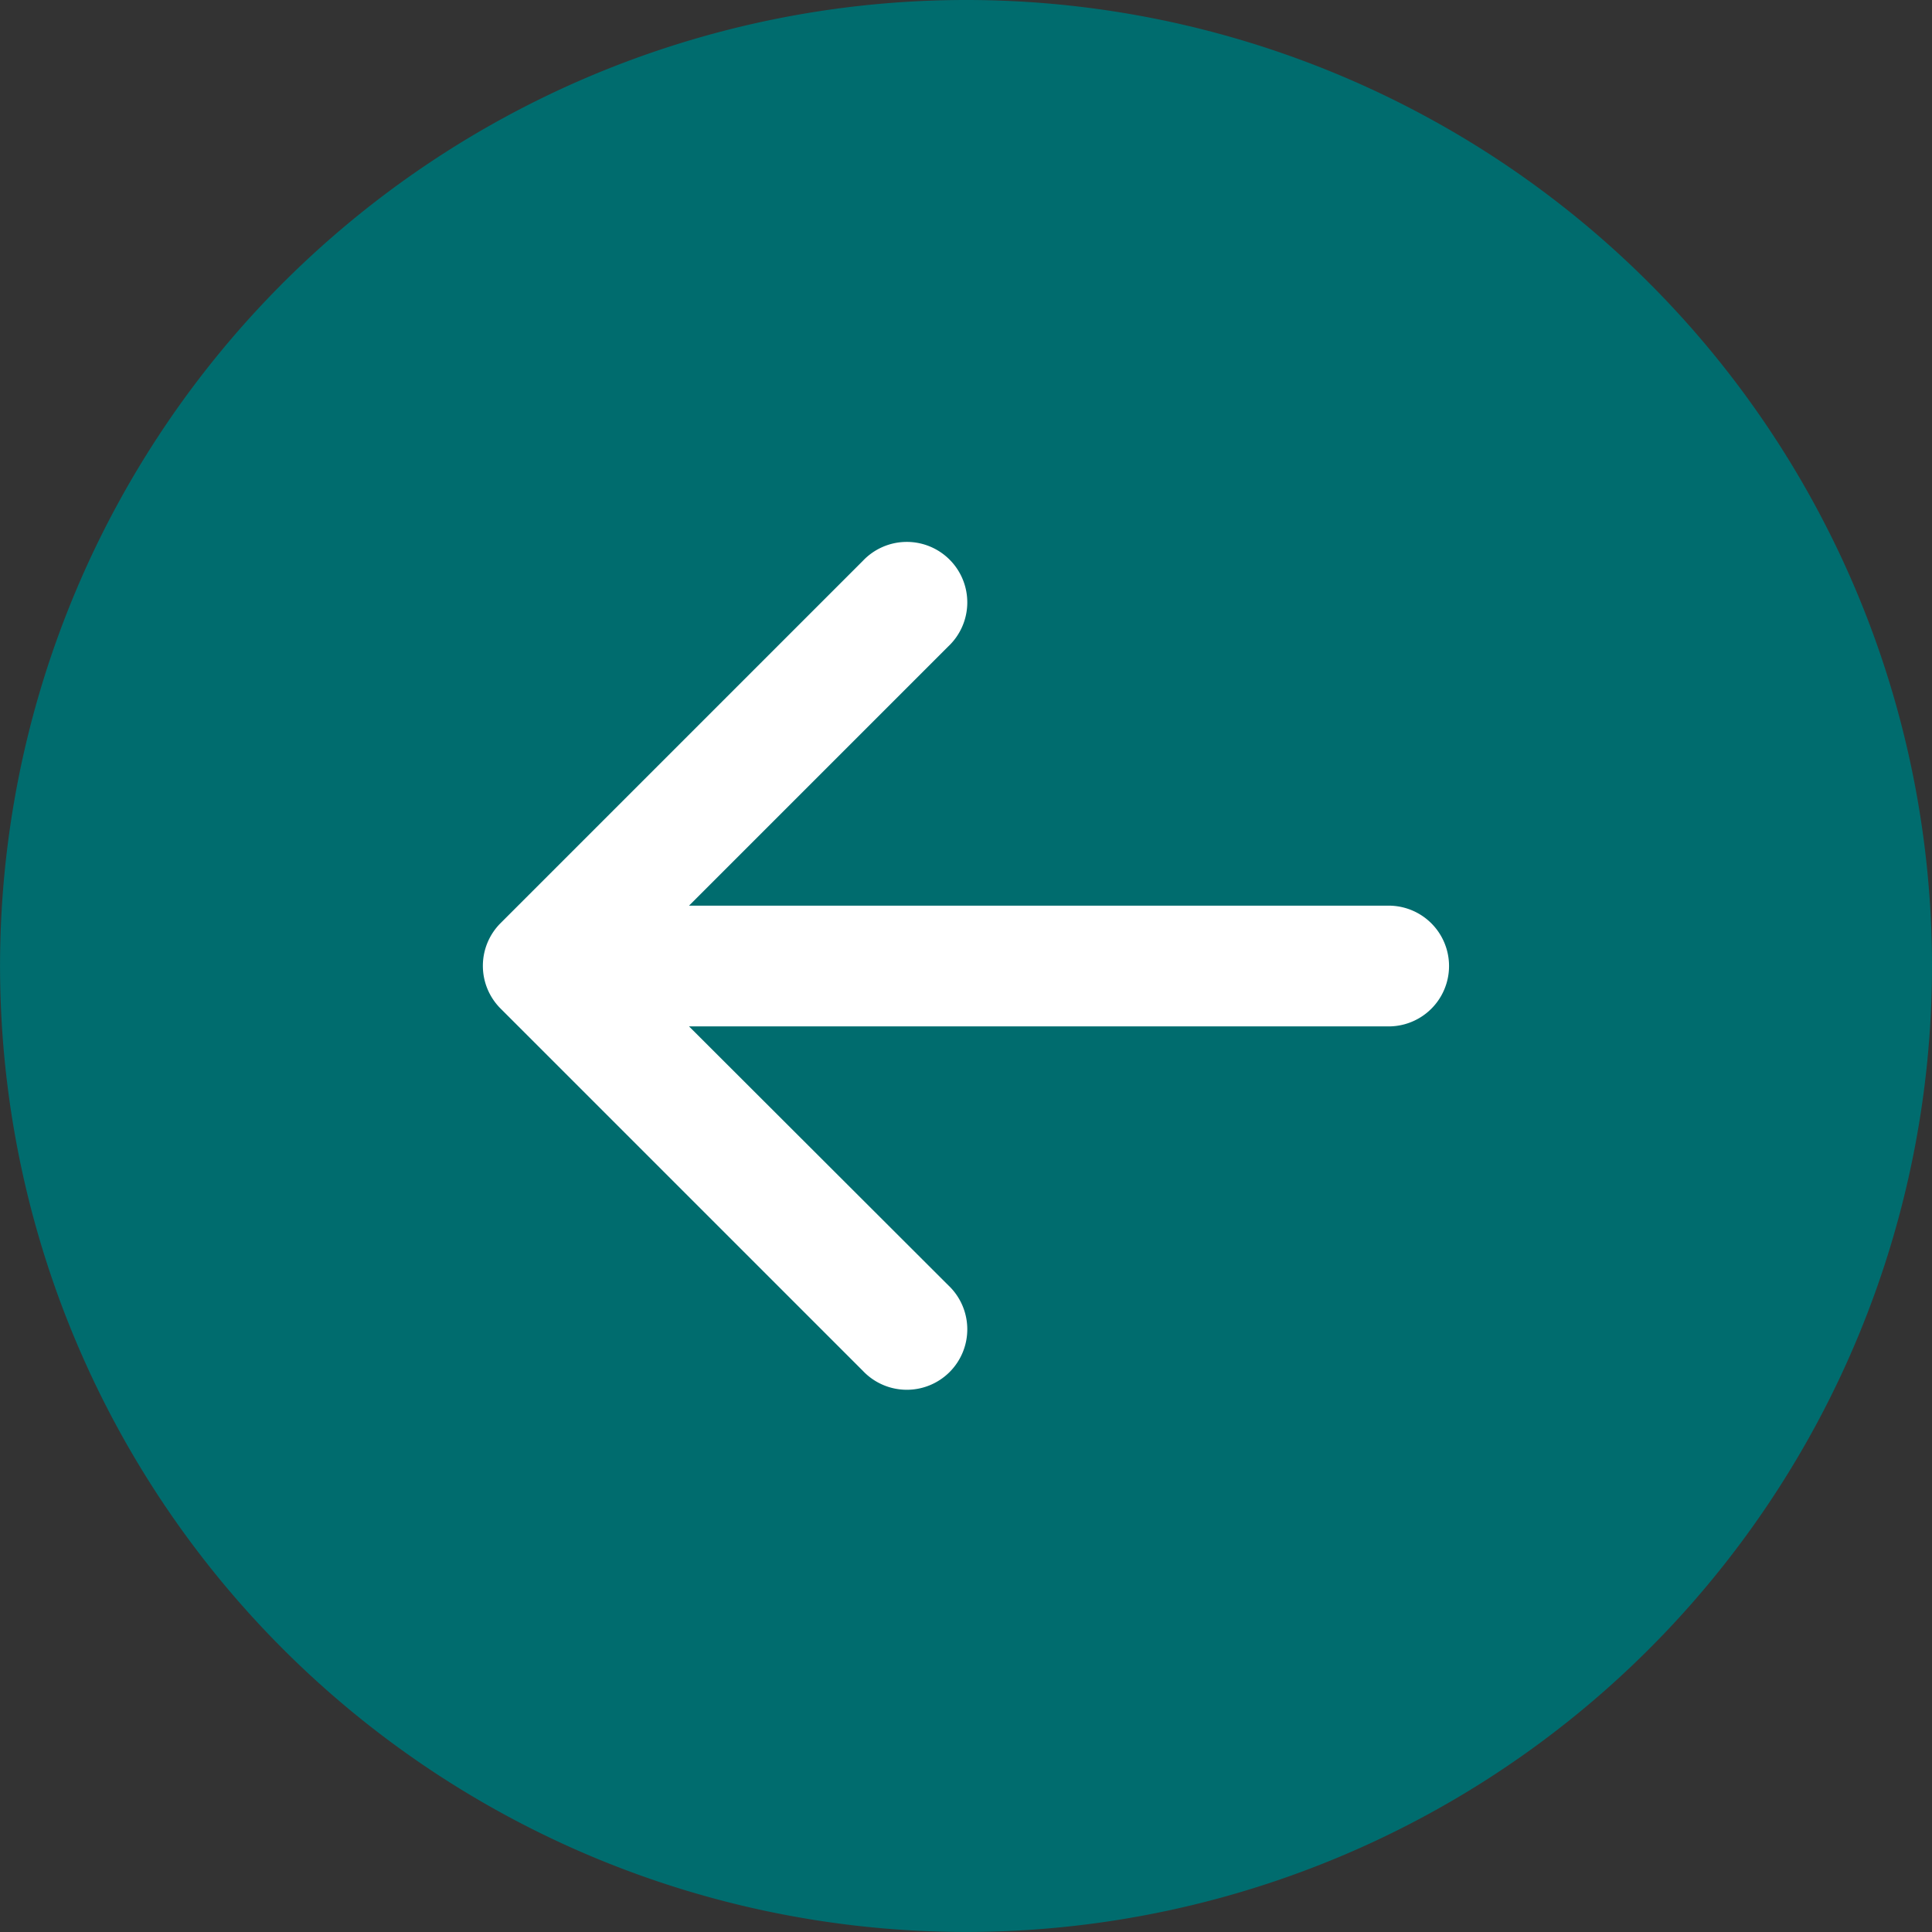
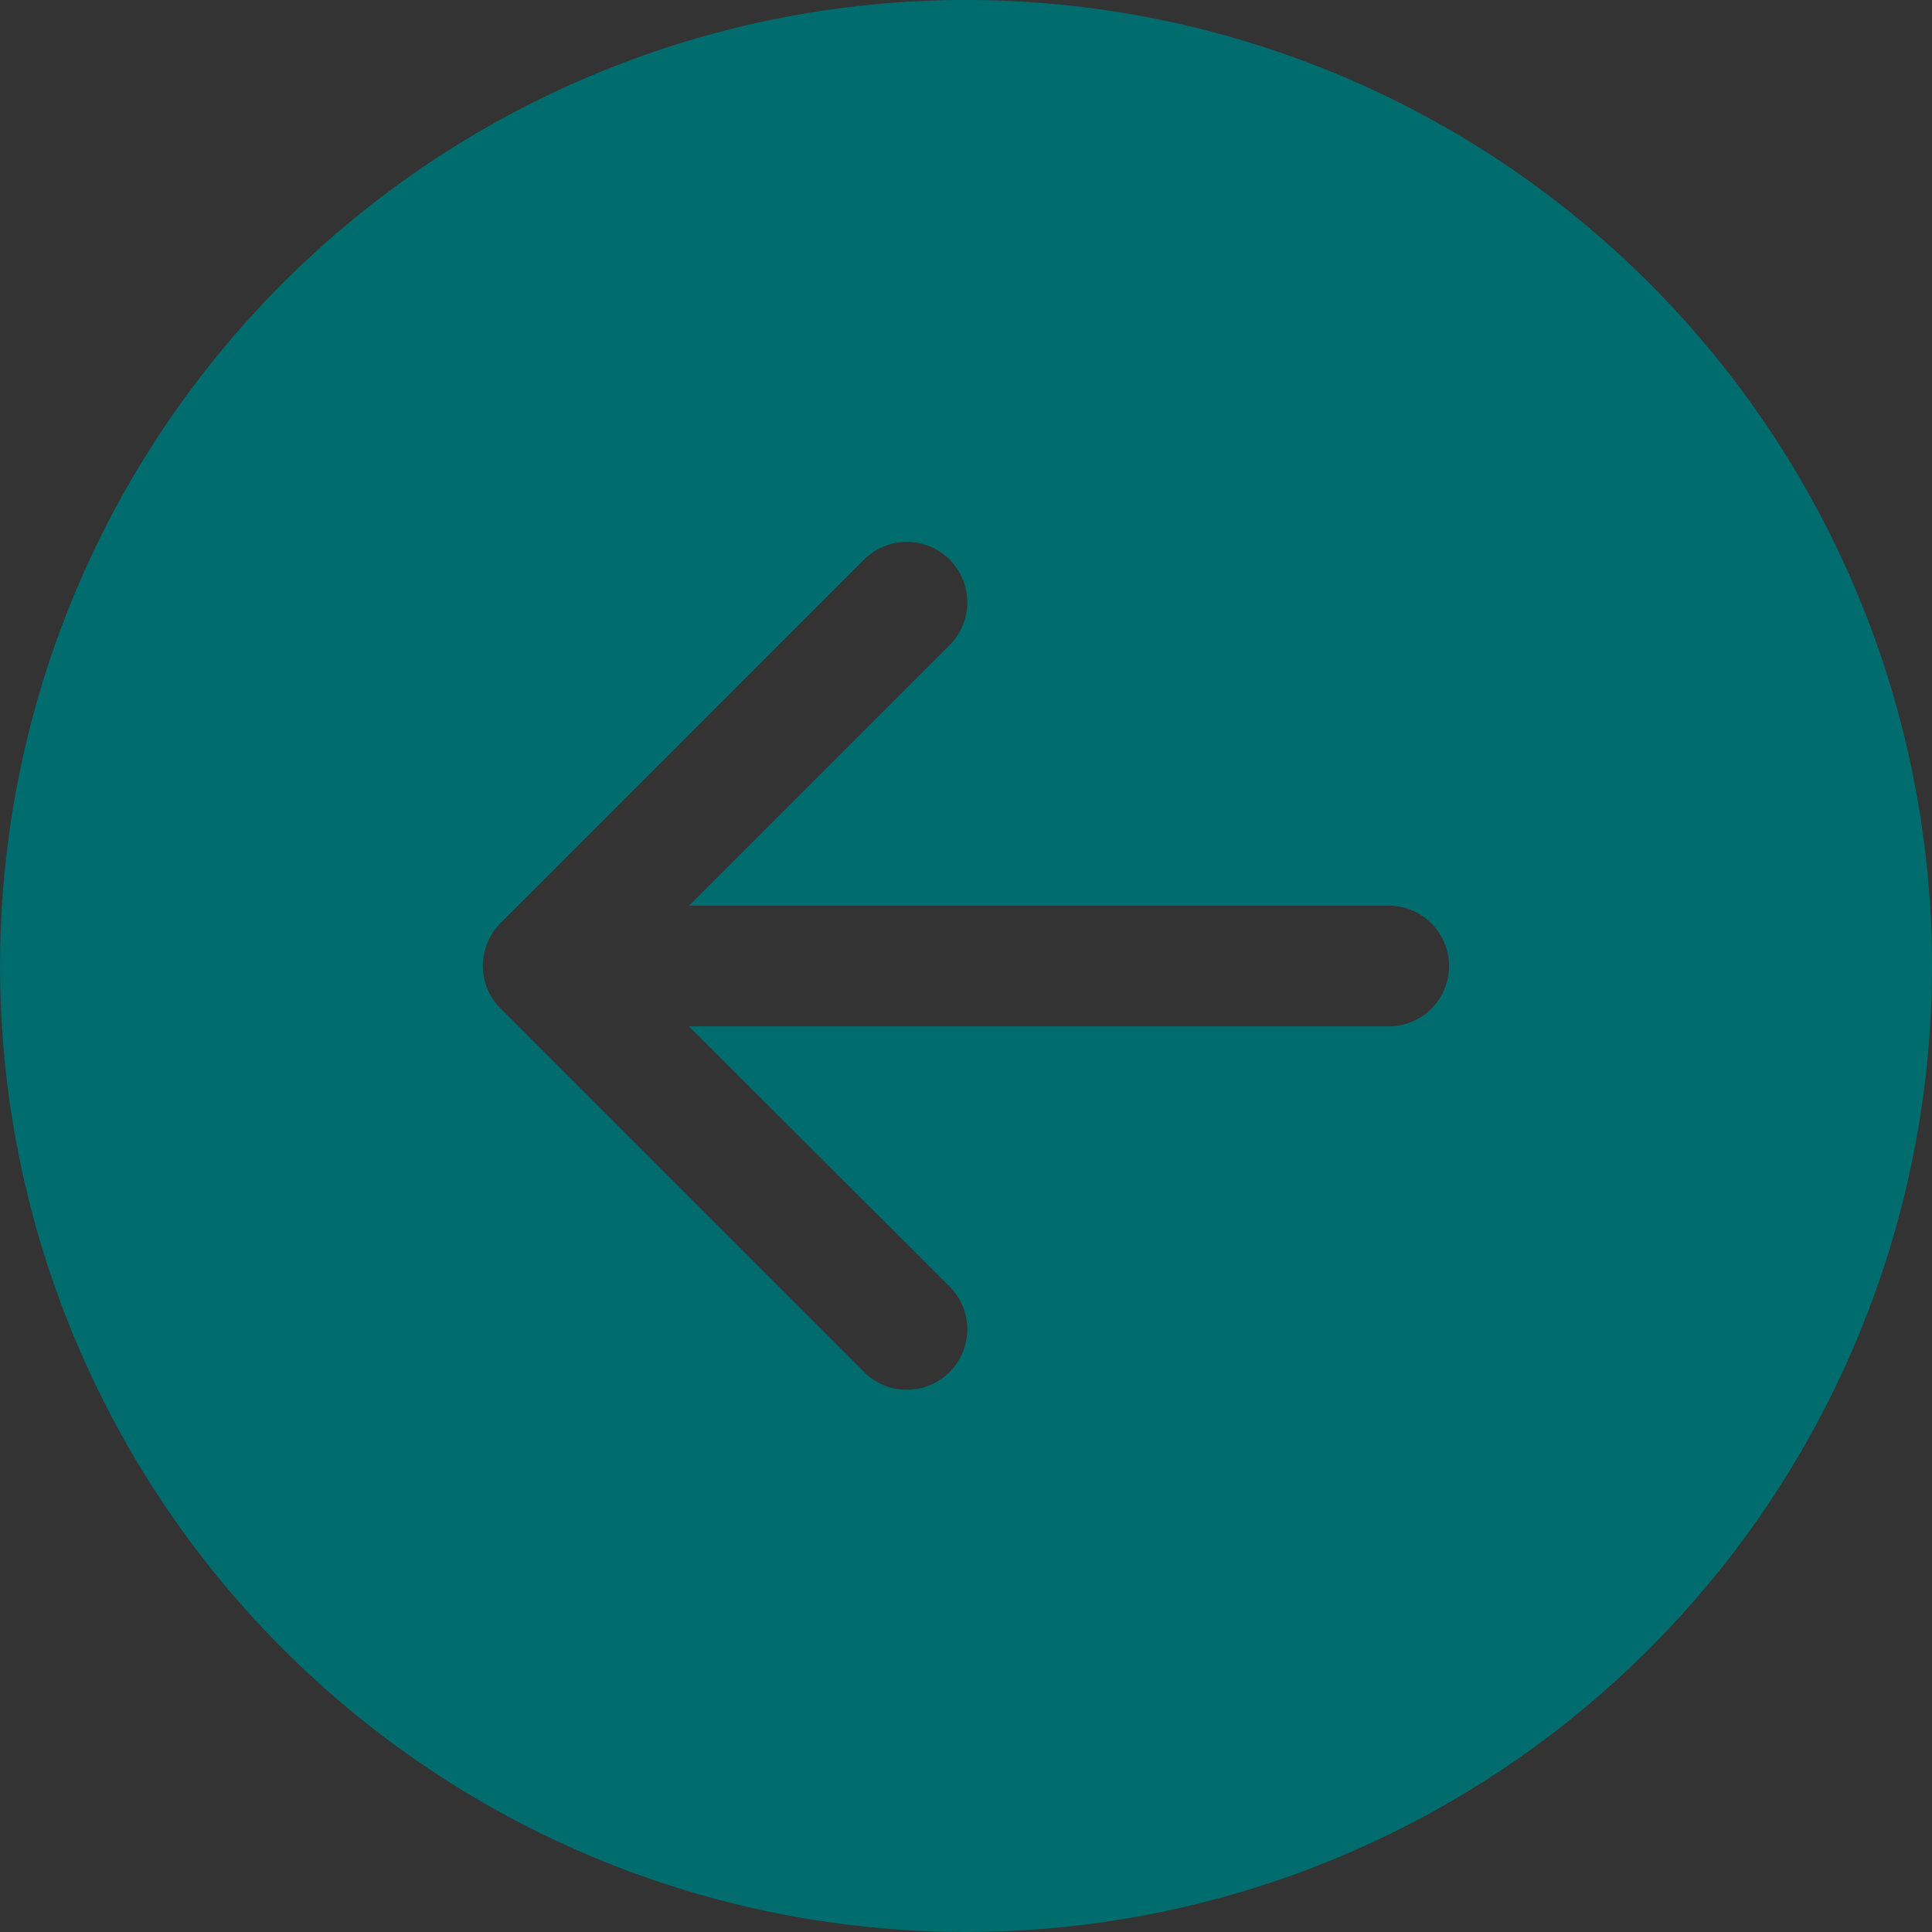
<svg xmlns="http://www.w3.org/2000/svg" width="36.451" height="36.451" viewBox="0 0 36.451 36.451">
  <rect x="0" y="0" width="36.451" height="36.451" fill="#333333" stroke="none" />
  <g id="Group_463" data-name="Group 463" transform="translate(-103.599 -1581.049)">
-     <circle id="Ellipse_14" data-name="Ellipse 14" cx="14.5" cy="14.5" r="14.5" transform="translate(108 1584.5)" fill="#fff" />
    <g id="arrow-down-circle-fill" transform="translate(103.599 1617.5) rotate(-90)">
      <g id="Group_255" data-name="Group 255" transform="translate(0 0)">
        <g id="Group_254" data-name="Group 254">
          <g id="Group_253" data-name="Group 253">
            <path id="Path_138" data-name="Path 138" d="M36.451,18.225A18.225,18.225,0,1,0,18.225,36.451,18.225,18.225,0,0,0,36.451,18.225ZM19.364,26.2a1.139,1.139,0,0,1-2.278,0V13L12.2,17.893a1.141,1.141,0,1,1-1.613-1.613l6.835-6.835a1.139,1.139,0,0,1,1.613,0l6.835,6.835a1.141,1.141,0,1,1-1.613,1.613L19.364,13Z" fill="#006c6e" />
          </g>
        </g>
      </g>
    </g>
  </g>
</svg>